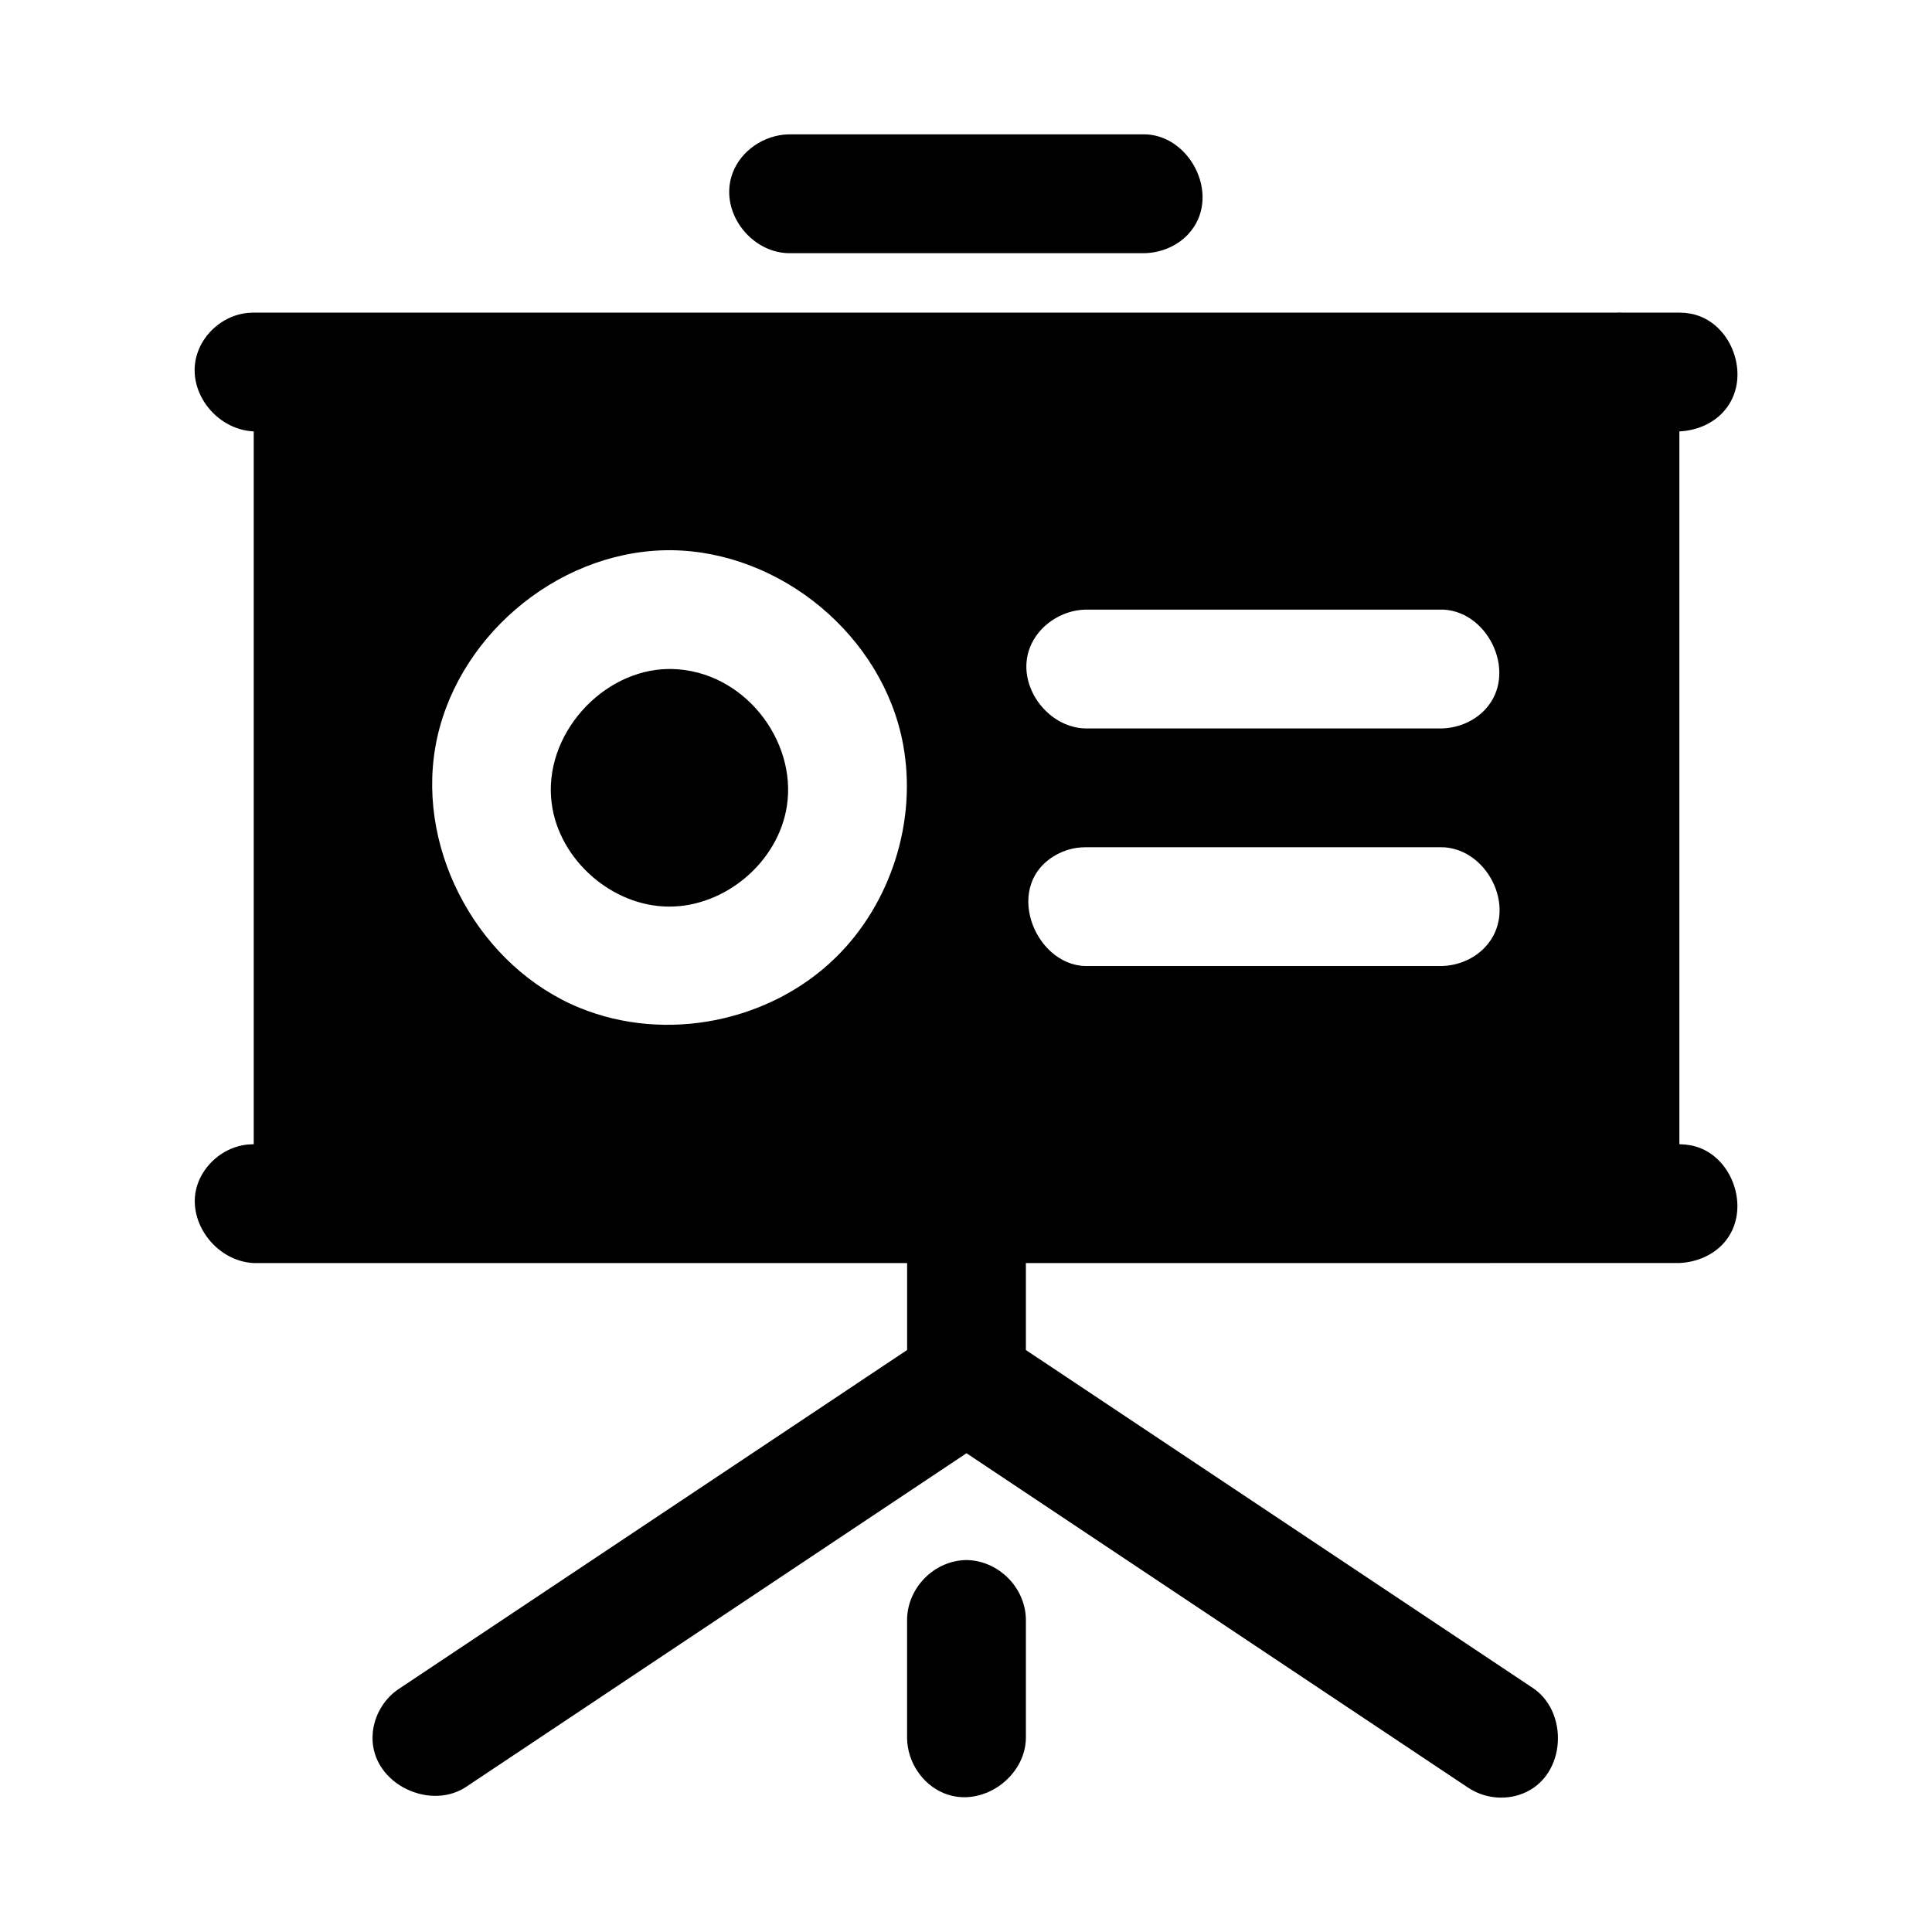
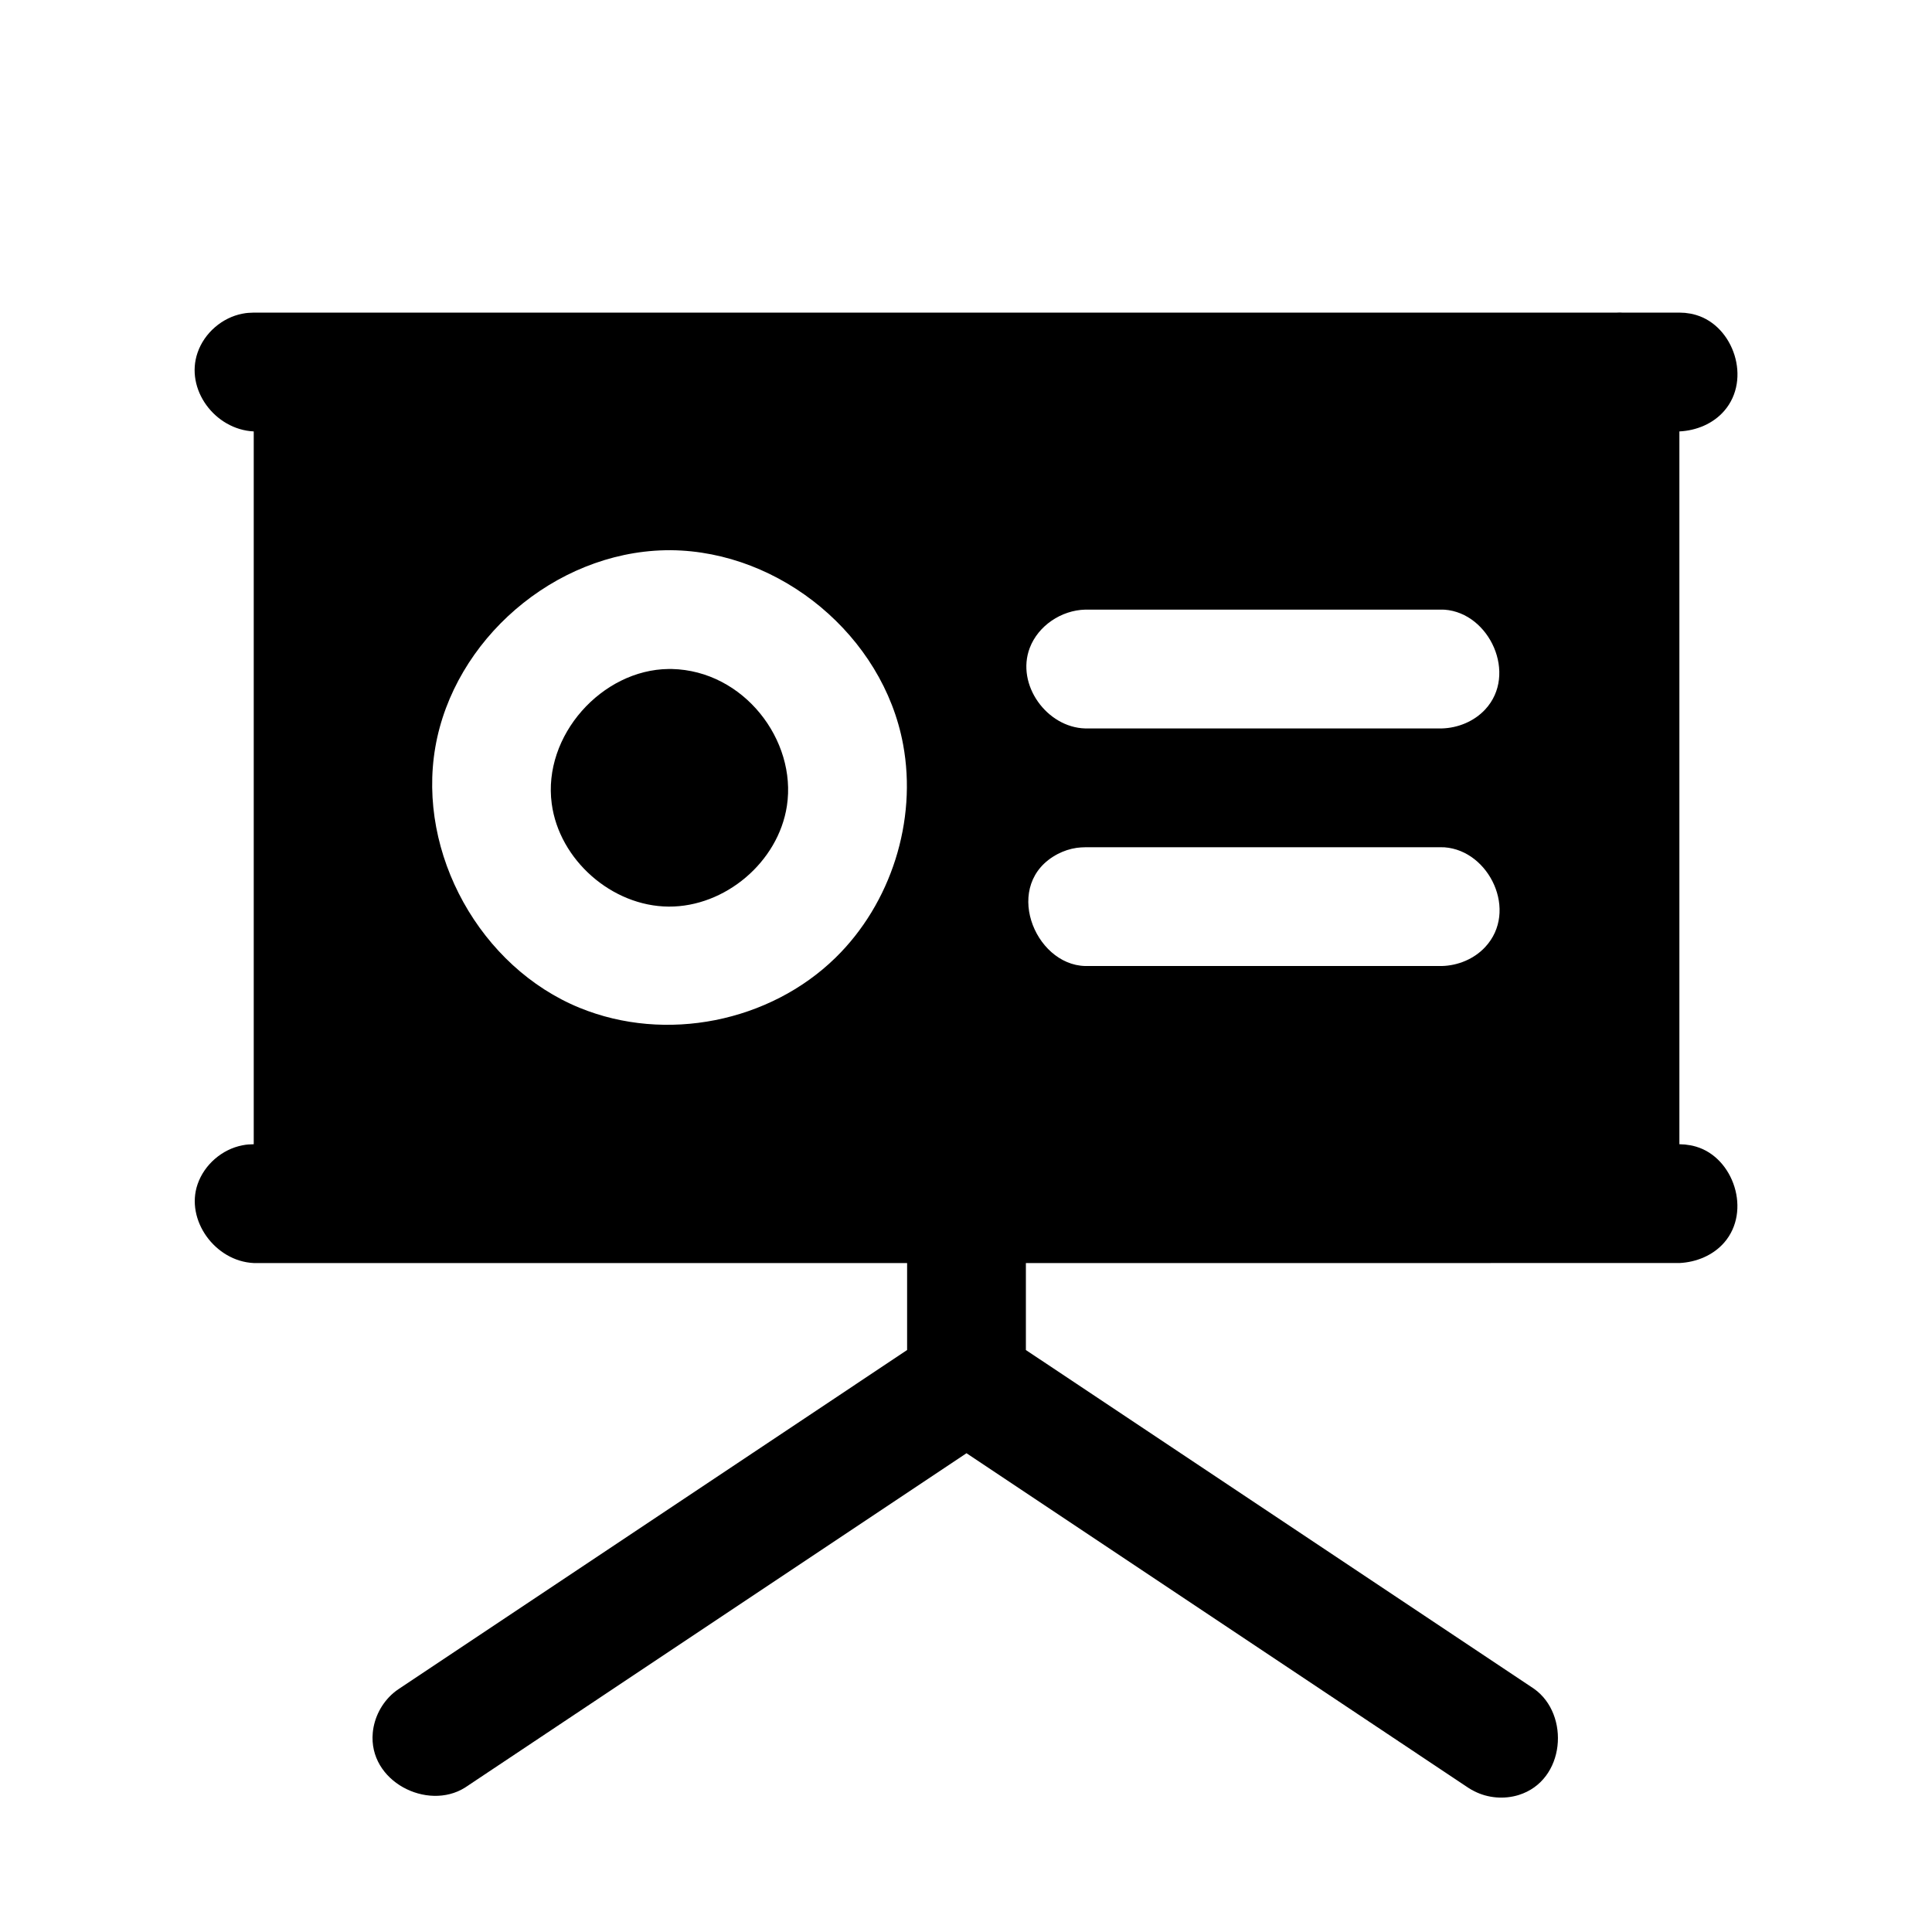
<svg xmlns="http://www.w3.org/2000/svg" fill="#000000" width="800px" height="800px" version="1.1" viewBox="144 144 512 512">
  <g>
-     <path d="m448.11 179.63c11.898 0.863 19.598 16.953 10.766 26.445-2.945 3.164-7.227 4.91-11.523 5.019h-94.453c-10.184-0.25-18.512-11.301-14.719-21.328 2.254-5.918 8.375-9.996 14.719-10.156h94.453c0.254 0 0.504 0.02 0.758 0.02z" />
-     <path d="m400.57 557.44c8.156 0.336 15.176 7.305 15.301 15.73v31.484c-0.141 10.328-11.758 18.691-21.77 14.547-5.699-2.363-9.621-8.27-9.715-14.547v-31.484c0.109-8.312 7.07-15.617 15.742-15.742 0.141 0 0.301 0 0.441 0.012z" />
    <path d="m415.87 478.72v23.051l134.68 89.785c9.574 6.805 8.312 24.277-4.078 28.137-3.856 1.195-8.188 0.832-11.777-1.008-0.738-0.363-0.91-0.488-1.621-0.93l-132.94-88.637-132.94 88.637c-9.969 6.219-25.617-1.668-24.406-14.578 0.379-4.031 2.379-7.871 5.449-10.5 0.629-0.535 0.816-0.648 1.496-1.121l134.66-89.785v-23.051h-173.15c-10.312-0.488-18.137-11.477-14.879-20.891 1.797-5.215 6.504-9.273 11.887-10.312 1.324-0.254 1.656-0.223 2.992-0.285v-188.9c-10.312-0.504-18.246-11.191-14.879-20.891 1.797-5.211 6.504-9.273 11.887-10.312 1.324-0.25 1.656-0.219 2.992-0.285h361.23c0.633-0.047 1.039-0.031 1.387 0h15.195l1.492 0.066c1.309 0.188 1.656 0.188 2.93 0.566 9.949 2.926 14.738 17.02 7.465 25.41-2.945 3.398-7.356 5.227-11.887 5.445v188.9l1.492 0.078c1.309 0.191 1.656 0.191 2.93 0.566 9.965 2.914 14.691 17.082 7.465 25.41-2.945 3.387-7.356 5.215-11.887 5.434zm-94.055-188.91c29.082 0.285 56.191 22.703 61.512 51.453 3.766 20.262-3.195 42.18-17.93 56.566-17.398 16.988-44.902 22.609-67.781 13.258-26.273-10.738-43.105-40.84-38.258-69.039 4.914-28.465 31.504-51.574 60.852-52.223 0.535-0.016 1.07-0.016 1.605-0.016zm204.25 78.723h-94.449c-0.773 0.016-1.527 0.047-2.285 0.156-1.746 0.25-3.461 0.82-5.035 1.637-14.816 7.777-6.301 29.363 7.32 29.68h94.449c4.297-0.098 8.578-1.859 11.523-5.023 8.832-9.477 1.133-25.57-10.77-26.434zm0-62.977h-94.449c-6.344 0.156-12.469 4.234-14.723 10.152-3.699 9.762 4.566 21.082 14.723 21.336h94.449c4.297-0.109 8.578-1.859 11.523-5.023 8.645-9.289 1.195-25.586-10.77-26.449z" fill-rule="evenodd" />
    <path d="m321.21 321.29c-17.68 0.176-33.422 17.633-30.996 35.703 1.984 14.879 15.93 27.172 30.996 27.266 14.906 0.094 29.043-11.758 31.328-26.684 2.66-17.426-11.445-35.859-30.508-36.285h-0.82z" fill-rule="evenodd" />
  </g>
</svg>